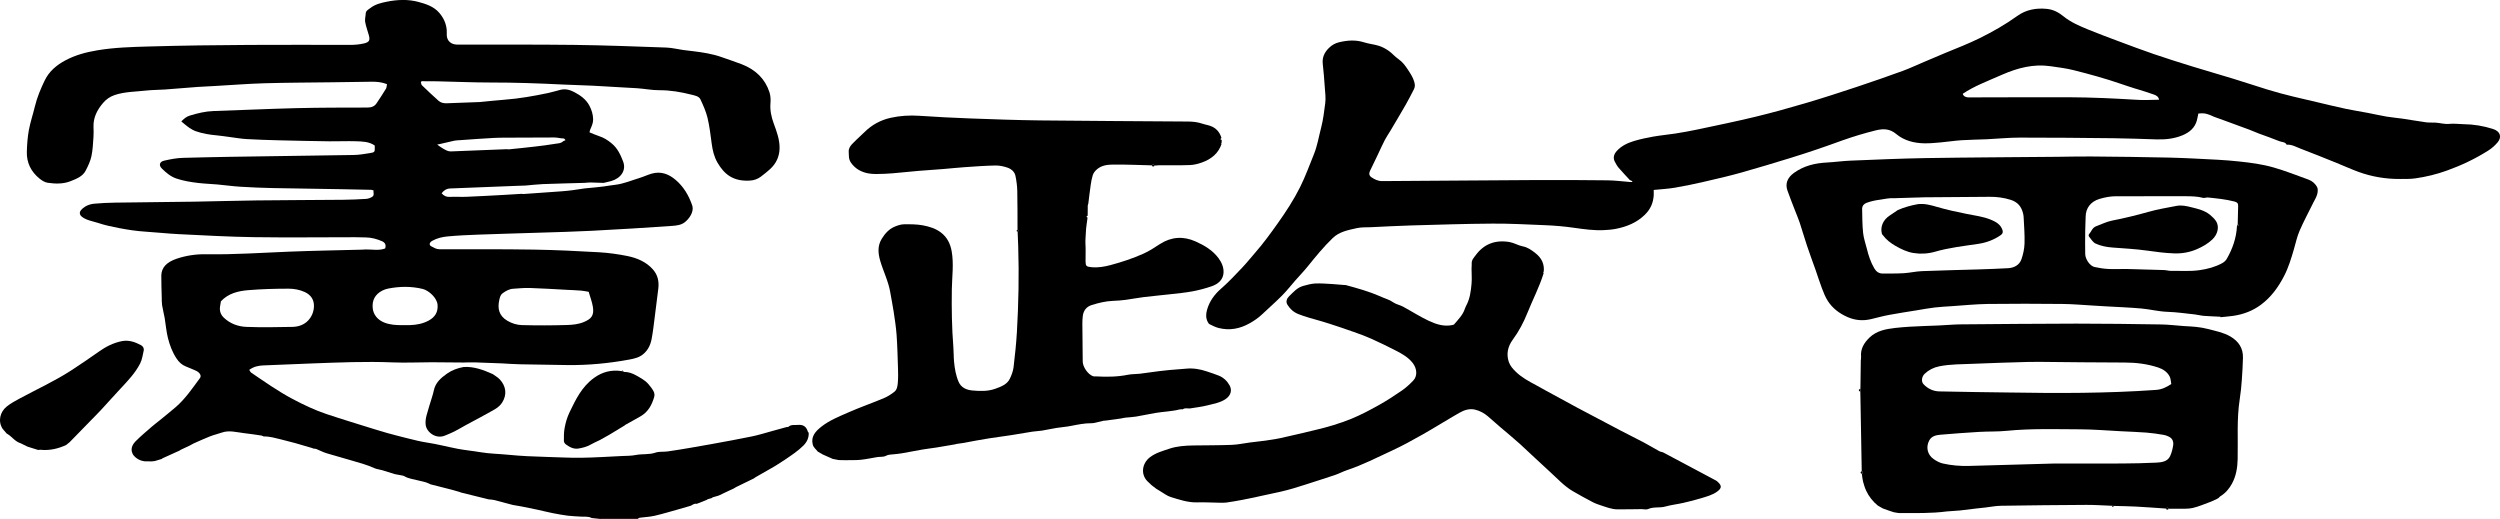
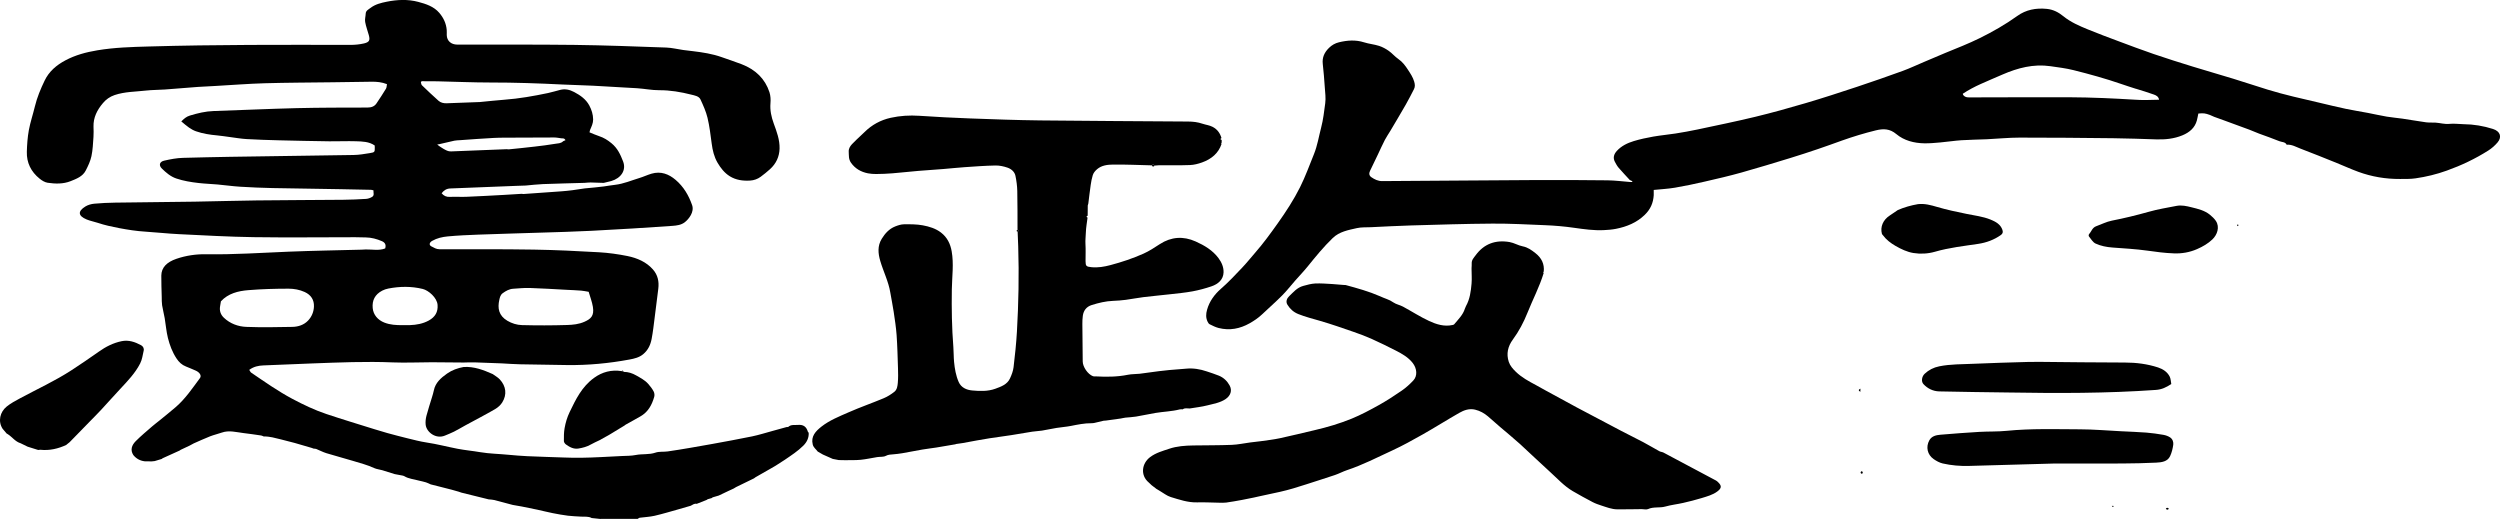
<svg xmlns="http://www.w3.org/2000/svg" id="_레이어_2" data-name="레이어 2" viewBox="0 0 847.91 176.02">
  <g id="_레이어_1-2" data-name="레이어 1">
    <g>
      <path d="m203.73,176.02c-1.02-.11-2.03-.21-3.05-.32-1.13-.63-2.39-.4-3.6-.48-1.48-.1-2.97-.13-4.44-.31-1.74-.22-3.46-.53-5.18-.87-1.75-.35-3.47-.79-5.21-1.17-1.76-.38-3.52-.72-5.29-1.08-1.03-.18-2.05-.36-3.08-.54-2.07-.56-4.13-1.13-6.2-1.65-.62-.16-1.29-.16-1.94-.23-.9-.22-1.81-.45-2.71-.67-2.19-.54-4.37-1.07-6.55-1.62-.31-.08-.6-.2-.9-.31-.79-.22-1.58-.45-2.36-.67-1.61-.41-3.21-.82-4.82-1.23-.77-.2-1.54-.39-2.32-.58-.53-.23-1.05-.52-1.61-.69-.81-.25-1.64-.41-2.47-.61-1.62-.47-3.36-.57-4.85-1.47-.44-.26-1.06-.27-1.59-.4-.57-.11-1.13-.22-1.7-.32-1.39-.44-2.78-.9-4.19-1.31-.92-.27-1.93-.35-2.78-.74-2.3-1.07-4.76-1.69-7.18-2.43-3-.91-6.05-1.7-9.04-2.62-1.19-.37-2.29-.97-3.44-1.43-.25-.1-.55-.07-.83-.1-.23-.08-.46-.16-.68-.25-1.92-.56-3.83-1.14-5.76-1.68-1.58-.44-3.17-.82-4.76-1.23-1.89-.45-3.76-1.03-5.75-.97-.29-.11-.57-.29-.87-.33-2.01-.3-4.01-.59-6.03-.83-2.44-.29-4.87-1.04-7.36-.15-1.3.46-2.66.76-3.94,1.26-1.88.74-3.71,1.59-5.56,2.4-.46.25-.93.5-1.39.75-1.01.47-2.02.94-3.02,1.42-.12.08-.24.17-.36.25-1.91.87-3.83,1.73-5.74,2.6-.12.09-.24.17-.36.26-.78.24-1.57.48-2.35.71-.34.04-.68.07-1.02.11-.79,0-1.58-.02-2.37-.03-1.61-.19-2.89-.92-3.86-2.12-1.13-1.76-.51-3.37.79-4.69,1.75-1.77,3.69-3.37,5.58-5.02.8-.7,1.68-1.34,2.51-2.02,1.84-1.5,3.7-2.99,5.49-4.53,3.32-2.86,5.68-6.43,8.23-9.85.62-.83-.1-1.97-1.53-2.57-1.06-.44-2.11-.93-3.19-1.34-1.44-.56-2.41-1.49-3.24-2.75-1.43-2.17-2.3-4.52-2.91-6.94-.55-2.19-.71-4.47-1.09-6.71-.25-1.47-.65-2.91-.88-4.38-.14-.93-.11-1.88-.13-2.83-.06-2.41-.16-4.83-.14-7.24.03-2.72,1.83-4.56,5.13-5.69,3.3-1.13,6.71-1.61,10.18-1.55,9.33.16,18.63-.5,27.94-.87,8.24-.33,16.49-.46,24.73-.68.45-.01.9-.04,1.35-.07,2.24-.04,4.53.48,6.6-.35.39-1.27-.09-2.02-1.11-2.46-1.74-.75-3.56-1.25-5.5-1.27-1.18-.02-2.37-.07-3.55-.07-11.48,0-22.95.15-34.42-.02-8.47-.12-16.94-.61-25.41-1.02-3.79-.18-7.57-.62-11.36-.85-2.98-.18-5.91-.64-8.83-1.19-2.49-.48-4.95-1-7.35-1.81-1.23-.41-2.54-.64-3.72-1.13-2.94-1.22-3.09-2.78-.41-4.42.85-.52,1.96-.83,2.98-.93,2.36-.22,4.73-.32,7.11-.36,8.99-.13,17.97-.19,26.96-.33,7.01-.11,14.01-.34,21.02-.42,9.78-.11,19.56-.13,29.34-.22,2.59-.02,5.18-.14,7.76-.3.69-.04,1.43-.31,2.02-.66.91-.53.41-1.42.5-2.23-.32-.08-.58-.19-.84-.19-3.45-.08-6.89-.15-10.34-.21-7.68-.13-15.37-.22-23.05-.38-3.67-.08-7.34-.23-11-.46-2.57-.16-5.13-.53-7.7-.76-2.14-.19-4.29-.25-6.41-.5-2.56-.3-5.1-.7-7.54-1.53-1.99-.68-3.48-1.99-4.9-3.38-1.12-1.1-.79-2.31.79-2.67,2.11-.48,4.25-.9,6.44-.95,5.25-.13,10.51-.27,15.77-.35,14.02-.21,28.03-.38,42.05-.62,1.84-.03,3.68-.34,5.5-.64,1.68-.27,1.69-.37,1.67-1.97,0-.21-.02-.42-.03-.62-1.92-1.33-4.18-1.36-6.37-1.43-2.99-.1-5.99.06-8.99.02-5.71-.08-11.41-.2-17.12-.34-3.67-.09-7.34-.21-11.01-.42-1.86-.11-3.72-.44-5.57-.68-1.45-.18-2.89-.43-4.34-.56-2.46-.22-4.89-.59-7.21-1.4-.84-.29-1.63-.75-2.36-1.25-.89-.61-1.69-1.34-2.62-2.1.9-.88,1.65-1.61,2.93-1.99,2.64-.8,5.27-1.44,8.06-1.53,9.37-.31,18.73-.75,28.09-.98,8.01-.19,16.02-.19,24.03-.2,1.37,0,2.4-.38,3.1-1.42,1.11-1.64,2.19-3.3,3.21-4.98.25-.42.22-.98.33-1.54-1.76-.69-3.46-.84-5.2-.82-4.46.06-8.93.13-13.39.19-7.63.1-15.26.11-22.89.33-5.57.16-11.14.61-16.71.92-1.96.11-3.92.18-5.88.32-3.75.27-7.49.61-11.24.88-2.14.15-4.3.12-6.43.36-3.55.41-7.17.36-10.62,1.52-1.65.56-2.92,1.49-3.95,2.71-1.99,2.33-3.31,4.93-3.22,8.01.03,1.16.08,2.33-.01,3.49-.16,2.18-.23,4.39-.69,6.53-.36,1.68-1.14,3.31-1.94,4.87-1.02,2-3.14,2.81-5.16,3.61-2.49.98-5.14.91-7.74.53-.96-.14-1.94-.75-2.71-1.37-2.97-2.38-4.46-5.47-4.36-9.12.07-2.45.24-4.93.68-7.35.5-2.7,1.4-5.33,2.04-8.01.74-3.08,1.96-5.99,3.34-8.85,1.47-3.05,3.95-5.18,7.01-6.81,3.37-1.8,7.03-2.78,10.82-3.41,5.78-.97,11.63-1.14,17.47-1.3,22.77-.66,45.55-.58,68.34-.54,1.56,0,3.15-.15,4.66-.5,1.82-.43,2.1-1.09,1.63-2.8-.41-1.49-.97-2.96-1.24-4.48-.16-.9.14-1.86.18-2.8.04-1.05.91-1.41,1.64-1.97,1.62-1.24,3.57-1.71,5.51-2.1,3.53-.71,7.14-.88,10.64.05,2.65.7,5.3,1.55,7.17,3.73,1.47,1.72,2.33,3.62,2.52,5.8.05.58,0,1.16.01,1.74.06,1.98,1.47,3.22,3.59,3.23,13.23.02,26.45-.06,39.68.1,10.4.13,20.79.53,31.18.9,1.92.07,3.83.56,5.75.83,1.1.16,2.2.27,3.3.4,3.3.4,6.58.9,9.71,2.01,2.28.81,4.59,1.56,6.85,2.43,4.67,1.81,7.91,4.93,9.39,9.48.38,1.18.45,2.52.34,3.76-.19,2.39.29,4.59,1.11,6.85,1.01,2.74,2.06,5.54,1.98,8.51-.08,2.73-1.15,5.1-3.26,7-1,.9-2.05,1.75-3.13,2.55-1.05.78-2.28,1.22-3.62,1.3-2.44.15-4.8-.18-6.86-1.46-1.83-1.14-3.11-2.79-4.17-4.6-1.18-2.03-1.68-4.21-1.98-6.48-.39-2.93-.73-5.89-1.42-8.76-.51-2.13-1.45-4.19-2.38-6.21-.53-1.15-1.99-1.35-3.12-1.64-3.55-.9-7.15-1.52-10.88-1.5-2.49.01-4.98-.5-7.48-.67-3.83-.26-7.67-.39-11.51-.66-4.58-.31-9.17-.37-13.76-.6-8.13-.4-16.25-.69-24.39-.68-6.05,0-12.09-.28-18.14-.41-1.75-.04-3.5-.02-5.25-.03-.1.09-.21.18-.31.26.11.37.11.86.36,1.11,1.84,1.78,3.71,3.54,5.63,5.26.73.65,1.72.88,2.72.85,3.77-.12,7.55-.28,11.32-.42.06,0,.11-.02.17-.02,2.73-.26,5.45-.56,8.18-.77,4.98-.37,9.88-1.24,14.74-2.26,1.39-.29,2.75-.73,4.13-1.07,1.7-.43,3.2-.08,4.75.73,2.15,1.13,4,2.47,5.12,4.54.8,1.49,1.29,3.06,1.31,4.76.01,1.29-.55,2.41-1.04,3.55-.08.19-.09.4-.19.82,1.08.43,2.15.93,3.27,1.29,1.59.52,2.88,1.33,4.18,2.4,2.09,1.71,3.04,3.87,3.93,6.15,1.18,3.01-.7,5.72-4.02,6.68-.84.24-1.69.42-2.54.62-1.49-.05-2.99-.12-4.48-.14-.66,0-1.32.08-1.97.13-4.72.14-9.44.24-14.16.42-1.96.08-3.9.32-5.85.49-1.07.04-2.14.07-3.21.11-7.45.3-14.89.61-22.34.88-1.38.05-2.24.69-2.97,1.63.77.91,1.62,1.29,2.81,1.23,1.86-.1,3.73.05,5.59-.03,4.23-.17,8.46-.41,12.68-.64,2.03-.11,4.05-.25,6.08-.37.22.02.45.08.67.06,4.24-.29,8.47-.58,12.71-.9,1.26-.09,2.52-.22,3.78-.38,1.42-.18,2.83-.41,4.24-.62,1.09-.1,2.19-.2,3.28-.31,1.06-.11,2.11-.23,3.17-.35,1.27-.19,2.54-.41,3.81-.55,2.9-.33,5.54-1.49,8.28-2.32,1.39-.42,2.7-1.05,4.09-1.46,3.17-.93,5.86.13,8.15,2.08,2.75,2.33,4.48,5.31,5.62,8.59.8,2.3-1.09,4.71-2.49,5.8-1.22.94-2.73,1.12-4.11,1.22-9.15.65-18.31,1.21-27.47,1.68-5.92.31-11.86.45-17.79.64-6.89.23-13.78.4-20.67.66-3.44.13-6.89.28-10.32.6-1.84.17-3.68.58-5.32,1.52-.95.55-1.16,1.4-.25,1.87.84.43,1.65.97,2.75.97,10.68,0,21.37-.05,32.05.12,7.34.12,14.69.48,22.02.9,3.24.19,6.49.64,9.67,1.28,3.32.68,6.41,2.01,8.65,4.56,1.66,1.89,2.11,4.13,1.81,6.52-.41,3.26-.8,6.53-1.23,9.79-.31,2.42-.57,4.84-1.03,7.24-.37,1.96-1.18,3.77-2.85,5.17-1.36,1.14-3.02,1.52-4.7,1.83-6.96,1.29-13.99,1.96-21.1,1.87-5.31-.06-10.62-.14-15.94-.26-2.09-.04-4.17-.2-6.25-.31-3.07-.12-6.14-.25-9.21-.34-1.23-.04-2.45.03-3.68.05-3.61-.03-7.22-.09-10.83-.09-4.41,0-8.82.23-13.22.05-9.15-.39-18.27.02-27.4.35-5.52.2-11.03.44-16.54.67-1.67.07-3.25.4-4.76,1.51.24.34.39.76.7.97,4.55,3.08,9.03,6.26,13.94,8.87,3.72,1.98,7.52,3.79,11.54,5.14,5.37,1.8,10.81,3.43,16.23,5.13,1.47.46,2.94.91,4.43,1.32,2.27.62,4.54,1.22,6.83,1.78,2.14.52,4.28,1.09,6.46,1.42,3.55.53,7.02,1.45,10.53,2.13,2.54.49,5.11.71,7.65,1.15,3.17.54,6.43.57,9.64.89,4.24.42,8.5.61,12.76.72,3.93.1,7.87.34,11.8.29,4.63-.06,9.25-.37,13.88-.59,1.56-.07,3.16-.04,4.67-.34,2.22-.45,4.51-.05,6.72-.81,1.26-.44,2.76-.21,4.14-.41,2.56-.36,5.1-.79,7.65-1.22,2.45-.41,4.9-.84,7.34-1.29,4.55-.84,9.11-1.65,13.64-2.59,2.35-.49,4.63-1.22,6.94-1.85,1.57-.43,3.14-.87,4.71-1.3.21-.06.52.02.65-.09.94-.86,2.14-.55,3.23-.65,1.84-.17,2.89.59,3.4,2.33.09.11.18.22.27.34.09,1.7-.6,3.14-1.81,4.35-1.86,1.86-4.1,3.31-6.28,4.8-1.01.69-2.06,1.33-3.09,1.99-.49.28-.97.56-1.46.85-1.8,1.03-3.61,2.06-5.41,3.09-.19.11-.33.29-.52.38-2.02.99-4.06,1.97-6.08,2.96-.28.14-.54.33-.81.49-.56.26-1.11.51-1.67.77-1.13.54-2.26,1.07-3.39,1.61-.34.1-.68.2-1.02.3-.34.1-.68.2-1.02.3-.12.09-.24.17-.36.26-.44.13-.89.25-1.33.38-.13.08-.25.17-.38.25-1.12.44-2.23.88-3.35,1.32-.83-.2-1.39.34-2.04.65-1.39.4-2.78.82-4.18,1.21-2.68.75-5.35,1.56-8.07,2.19-1.64.38-3.35.43-5.03.66-.25.03-.47.25-.7.38-.9,0-1.81,0-2.71,0-3.28,0-6.56,0-9.84,0Zm-13.28-129.1c-.82-.1-1.64-.29-2.46-.29-4.36,0-8.72.03-13.09.05-2.47.03-4.95-.03-7.41.1-3.82.19-7.63.5-11.44.76-.66.05-1.33.04-1.97.18-1.74.37-3.47.8-5.2,1.2-.2.02-.39.04-.59.07.17.14.34.28.5.43.54.35,1.06.74,1.63,1.06.79.44,1.56.92,2.57.87,6.29-.27,12.57-.5,18.86-.75.28.02.56.07.84.04,2.86-.29,5.71-.57,8.56-.91,2.34-.27,4.68-.56,7-.95.94-.16,2.01-.1,2.75-.88.27-.12.54-.24.81-.37-.17-.18-.31-.44-.53-.53-.24-.1-.55-.06-.83-.08Zm9.2,52.05c-1.03-.17-1.78-.34-2.54-.4-1.67-.13-3.34-.2-5.02-.28-4.15-.22-8.3-.49-12.46-.62-1.84-.06-3.69.15-5.53.26-1.38.08-2.49.72-3.57,1.49-.83.6-1,1.46-1.18,2.28-.64,2.84-.21,5.35,2.73,7.09,1.5.89,3.24,1.43,4.95,1.47,5.08.13,10.16.13,15.24-.03,2.01-.06,4.04-.24,6-1.12,2.06-.93,3.32-1.93,2.82-5.02-.28-1.72-.93-3.38-1.43-5.11Zm-124.73,3.25c-.08.51-.17,1.08-.27,1.65-.27,1.51.17,2.85,1.3,3.91,2.09,1.98,4.79,2.99,7.64,3.09,5.18.2,10.38.1,15.57,0,2-.04,3.91-.66,5.31-2.12,1.29-1.35,1.95-3.04,2.01-4.8.08-2.19-.94-3.91-3.16-4.92-1.72-.78-3.59-1.11-5.4-1.12-4.56,0-9.14.13-13.68.5-3.47.28-6.85,1.11-9.31,3.79Zm61.56,8.05c.85,0,1.69.03,2.54,0,2.25-.08,4.41-.47,6.39-1.55,2.19-1.2,3.18-2.9,3-5.31-.18-2.45-3.06-4.92-5.04-5.41-3.85-.94-7.75-.89-11.64-.14-.72.14-1.46.38-2.1.72-2.46,1.3-3.47,3.29-3.22,5.93.21,2.24,1.71,4.01,3.92,4.89,2.01.79,4.05.89,6.15.88Z" />
      <path d="m552.81,61.1c-1.27-1.39-2.58-2.75-3.81-4.18-.52-.6-.9-1.31-1.27-2-.74-1.38-.37-2.62.65-3.74,1.53-1.68,3.57-2.67,5.74-3.33,2.15-.65,4.38-1.13,6.6-1.52,2.5-.44,5.05-.66,7.56-1.05,2.46-.39,4.91-.83,7.34-1.34,6.57-1.4,13.16-2.74,19.69-4.32,5.77-1.4,11.5-2.99,17.19-4.67,5.83-1.72,11.61-3.61,17.37-5.52,5.18-1.72,10.34-3.52,15.46-5.38,2.47-.9,4.83-2.04,7.25-3.05,2.4-1,4.78-2.06,7.18-3.04,3.91-1.6,7.86-3.14,11.64-5,4.48-2.2,8.78-4.67,12.81-7.56,2.93-2.1,6.3-2.75,9.99-2.39,2.24.22,4.02,1.2,5.61,2.49,2.48,2.02,5.41,3.28,8.36,4.49,3.42,1.4,6.89,2.7,10.36,3.99,3.96,1.48,7.91,2.97,11.91,4.34,4.37,1.49,8.79,2.89,13.21,4.25,4.58,1.42,9.21,2.72,13.79,4.13,3.91,1.2,7.78,2.5,11.68,3.7,5.77,1.78,11.69,3.07,17.58,4.45,2.98.7,5.96,1.44,8.96,2.07,2.46.52,4.96.9,7.43,1.37,2.15.41,4.28.91,6.44,1.27,1.74.3,3.52.42,5.27.68,2.67.39,5.33.87,8.01,1.24,1.06.14,2.15.05,3.22.11,1.59.1,3.11.6,4.77.42,1.55-.17,3.16.09,4.74.11,3.43.03,6.75.59,9.99,1.62,2.42.77,3.15,2.69,1.56,4.56-.89,1.05-1.98,2.02-3.17,2.77-4.39,2.78-9.09,5.02-14.04,6.79-3.44,1.24-7,2.11-10.64,2.63-1.72.25-3.49.2-5.25.21-4.86.03-9.57-.76-14.09-2.41-2.49-.91-4.9-2.02-7.35-3.01-4.09-1.64-8.17-3.31-12.3-4.87-1.51-.57-2.94-1.47-4.69-1.33-.49-1-1.65-.85-2.49-1.2-2.24-.93-4.56-1.7-6.84-2.55-1.13-.42-2.22-.93-3.34-1.35-2.84-1.06-5.7-2.1-8.55-3.14-1.11-.41-2.23-.81-3.35-1.21-.49-.21-.97-.43-1.46-.64-1.65-.59-2.14-.65-3.93-.48-.16.75-.29,1.56-.5,2.35-.68,2.49-2.48,4.04-4.91,5.04-2.87,1.19-5.89,1.47-8.99,1.37-4.8-.15-9.6-.34-14.4-.39-10.61-.12-21.22-.22-31.83-.21-3.71,0-7.42.39-11.13.56-2.86.13-5.73.14-8.58.33-2.4.16-4.78.54-7.18.75-1.8.16-3.61.33-5.41.3-3.52-.06-6.88-.94-9.5-3.13-2.2-1.84-4.36-1.9-6.97-1.26-3.88.95-7.69,2.11-11.44,3.44-2.75.98-5.49,1.99-8.26,2.92-3.07,1.04-6.15,2.05-9.25,3-5.51,1.68-11.02,3.38-16.58,4.93-4.14,1.16-8.35,2.14-12.55,3.1-3.33.77-6.68,1.48-10.05,2.05-2.29.39-4.63.5-7.18.76,0,.56.03,1.18,0,1.78-.16,2.59-1.07,4.77-3.09,6.71-2.73,2.62-6.03,3.97-9.72,4.7-1.35.27-2.75.37-4.13.44-3.37.16-6.7-.31-10-.78-3.33-.48-6.67-.77-10.02-.9-5.9-.24-11.81-.57-17.72-.53-9.21.06-18.42.36-27.62.62-4.57.13-9.14.39-13.71.6-1.57.07-3.19-.03-4.69.31-2.91.66-5.91,1.18-8.17,3.36-3.13,3.01-5.82,6.34-8.52,9.67-1.32,1.63-2.79,3.15-4.18,4.73-1.49,1.69-2.86,3.47-4.45,5.07-2.2,2.22-4.57,4.28-6.84,6.44-1.25,1.19-2.68,2.15-4.2,3.01-3.28,1.85-6.78,2.54-10.52,1.59-1.06-.27-2.06-.79-3.04-1.27-.3-.15-.53-.52-.68-.84-.65-1.33-.6-2.65-.19-4.09.79-2.84,2.53-5.2,4.68-7.08,2.6-2.27,4.91-4.74,7.25-7.21,1.56-1.64,2.95-3.41,4.44-5.11,2.75-3.15,5.18-6.5,7.59-9.89,2.8-3.94,5.44-7.99,7.58-12.27,1.81-3.63,3.19-7.45,4.71-11.2,1.18-2.91,1.65-6,2.44-9.01.71-2.71,1.01-5.47,1.38-8.21.25-1.8-.03-3.68-.15-5.51-.18-2.62-.38-5.24-.68-7.85-.25-2.18.53-3.92,2.12-5.47.95-.93,2.06-1.57,3.34-1.88,2.84-.69,5.68-.91,8.56.01,1.65.53,3.43.67,5.08,1.2,1.17.38,2.3,1,3.29,1.7,1.15.81,2.05,1.93,3.21,2.73,1.45.99,2.41,2.31,3.3,3.68.83,1.27,1.68,2.53,2.11,4.02.27.93.34,1.72-.08,2.55-.9,1.76-1.8,3.52-2.78,5.24-1.71,2.99-3.48,5.94-5.23,8.9-.61,1.03-1.31,2.01-1.86,3.07-.85,1.64-1.6,3.34-2.39,5-.88,1.83-1.77,3.66-2.64,5.49-.42.88-.32,1.63.45,2.16,1.07.74,2.27,1.33,3.65,1.32,9.61-.05,19.21-.13,28.82-.2,8.14-.06,16.28-.14,24.42-.16,7.74-.01,15.49,0,23.23.1,2.52.03,5.04.36,7.56.56.26,0,.52,0,.78,0,.02-.09.04-.18.05-.27-.25-.12-.51-.23-.76-.35Zm171.59-30.99c-1.64-.53-3.28-1.04-4.9-1.61-5.32-1.84-10.76-3.34-16.23-4.71-2.56-.64-5.22-.96-7.85-1.34-5.75-.83-11.08.59-16.23,2.82-2.46,1.07-4.94,2.11-7.38,3.21-2.14.96-4.2,2.05-6.1,3.31.07.23.07.35.13.42.74.99,1.87.82,2.93.82,10.9-.02,21.79-.07,32.69-.05,4.01,0,8.02.14,12.02.28,3.42.12,6.84.35,10.26.53,2.82.23,5.63.11,8.54.03-.21-1.14-1.05-1.49-1.75-1.75-2-.74-4.07-1.32-6.11-1.97Z" />
      <path d="m324.15,150.67c-2.2.37-4.4.76-6.6,1.12-1.56.25-3.14.41-4.7.68-2.31.39-4.6.86-6.9,1.26-.98.17-1.98.27-2.97.36-.87.08-1.67.06-2.53.52-.79.43-1.93.27-2.91.42-1.88.3-3.75.73-5.64.92-1.79.17-3.6.1-5.4.13-.67,0-1.35-.02-2.02-.04-.68-.13-1.35-.26-2.03-.39-1.11-.49-2.23-.98-3.34-1.48-.59-.34-1.17-.67-1.76-1.01-.57-.8-1.44-1.34-1.7-2.41-.68-2.78,1.01-4.52,2.96-6.06,2.72-2.13,6-3.44,9.17-4.83,3.92-1.73,8-3.14,11.96-4.8,1.27-.53,2.47-1.3,3.55-2.14.99-.76,1.12-2.01,1.22-3.11.14-1.63.11-3.27.06-4.91-.12-3.75-.21-7.5-.47-11.24-.19-2.64-.6-5.27-.99-7.89-.32-2.19-.79-4.36-1.15-6.55-.6-3.72-2.35-7.11-3.4-10.7-.75-2.56-1-5.09.49-7.52,1.11-1.8,2.49-3.38,4.59-4.21.94-.37,1.98-.71,2.98-.72,2.11-.02,4.28-.03,6.34.35,2.19.4,4.38,1.06,6.19,2.45,2.14,1.65,3.18,3.85,3.62,6.32.77,4.3.13,8.61.06,12.92-.1,6.56,0,13.1.52,19.64.13,1.66.08,3.33.24,4.99.23,2.33.61,4.65,1.57,6.83.83,1.89,2.65,2.69,4.56,2.86,2.6.24,5.27.35,7.83-.57,2.03-.73,4.06-1.48,4.99-3.48.57-1.22,1.07-2.53,1.23-3.84.48-4.01.91-8.04,1.14-12.07.55-9.6.74-19.22.44-28.83-.05-1.69-.13-3.38-.2-5.06.43-.24.26-.45-.04-.65-.02-4.39.02-8.77-.08-13.16-.04-1.72-.27-3.45-.62-5.13-.28-1.37-1.38-2.33-2.72-2.79-1.29-.44-2.72-.75-4.08-.72-3.49.07-6.98.33-10.46.57-2.38.16-4.75.43-7.13.62-2.84.23-5.69.41-8.53.64-2.06.17-4.12.4-6.18.58-1.78.16-3.57.36-5.35.41-1.86.05-3.77.19-5.56-.16-2.36-.46-4.38-1.59-5.79-3.63-.84-1.22-.67-2.43-.75-3.7-.06-1.02.44-1.82,1.07-2.52.93-1.02,1.99-1.94,2.99-2.91.43-.42.89-.82,1.31-1.24,2.45-2.43,5.44-4.08,8.88-4.84,3.16-.7,6.4-.9,9.68-.68,5.75.39,11.51.69,17.26.9,7.91.29,15.81.58,23.72.67,16.73.19,33.46.25,50.18.38,1.67.01,3.28.19,4.92.75,1.09.37,2.31.49,3.4,1.05,1.65.86,2.54,2.17,3.02,3.81-.46.25-.45.46.06.64,0,.32,0,.63,0,.95-.09.03-.18.07-.26.1.08.08.16.17.24.25-1.04,3.17-3.41,5.17-6.62,6.32-1.31.47-2.73.84-4.11.89-3.54.13-7.09.06-10.63.08-.44,0-.89.06-1.33.1-.31-.34-.64-.45-1.02-.08-4.4-.1-8.8-.32-13.2-.26-1.83.02-3.77.26-5.29,1.54-.7.59-1.25,1.26-1.5,2.06-.33,1.07-.54,2.18-.7,3.29-.31,2.11-.54,4.23-.81,6.34-.06.21-.13.43-.19.64-.01,1.16-.02,2.31-.03,3.47-.5.19-.5.4-.04.65-.21,1.7-.53,3.41-.58,5.12-.03,1.26-.21,2.51-.13,3.79.12,1.95.02,3.91.03,5.86.01,1.66.26,1.87,2,2.04,2.21.22,4.35-.15,6.45-.71,3.85-1.02,7.62-2.28,11.22-3.89,1.94-.87,3.72-2.05,5.5-3.21,3.88-2.52,7.98-2.79,12.16-.92,3,1.34,5.81,3.02,7.77,5.67,1.08,1.45,1.77,3.09,1.71,4.81-.08,2.46-1.81,3.97-4.15,4.76-2.07.7-4.21,1.28-6.37,1.68-2.55.47-5.15.71-7.73,1-2.96.34-5.93.6-8.89.96-2.02.25-4.01.65-6.03.92-1.43.19-2.88.3-4.32.35-2.5.1-4.89.68-7.24,1.42-1.81.57-2.75,1.88-3,3.6-.13.94-.17,1.9-.16,2.84.03,4.22.1,8.45.12,12.67,0,1.83,1.71,4.36,3.49,5.03.24.09.54.04.82.05,3.7.2,7.38.2,11.04-.55,1.29-.26,2.65-.19,3.97-.34,2.19-.26,4.38-.6,6.57-.88,1.15-.15,2.31-.27,3.47-.38,1.89-.17,3.78-.28,5.67-.46,2.43-.24,4.76.15,7.03.92,1.38.47,2.78.9,4.12,1.45,1.65.68,2.85,1.86,3.66,3.36.91,1.67.31,3.42-1.34,4.55-1.87,1.29-4.11,1.62-6.24,2.17-1.94.5-3.97.71-5.97,1.05-.8.03-1.65-.28-2.37.29-.34,0-.69-.06-1,.02-2.71.7-5.53.75-8.28,1.21-2.2.37-4.37.87-6.57,1.23-1.19.2-2.41.23-3.61.36-.54.06-1.06.22-1.6.3-1.68.24-3.37.47-5.06.7-.23.01-.45.03-.68.04-1.04.25-2.08.51-3.12.74-.32.07-.66.11-1,.11-2.39-.02-4.69.46-7.01.92-1.6.32-3.26.41-4.88.68-1.66.27-3.29.64-4.95.91-1.09.17-2.2.19-3.29.36-2.37.36-4.72.8-7.08,1.17-2.48.38-4.98.71-7.46,1.08-1.41.21-2.81.47-4.22.72-1.61.29-3.21.59-4.82.89-.79.11-1.58.22-2.38.34Z" />
-       <path d="m630.99,131.81c.04-3.04.08-6.08.12-9.12,0-.12,0-.23,0-.35.04-.47.15-.95.1-1.42-.25-2.63,1.06-4.69,2.89-6.46,2.34-2.25,5.43-2.86,8.65-3.23,6.61-.75,13.27-.62,19.89-1.14.56-.04,1.13-.06,1.69-.07,13.27-.1,26.55-.25,39.82-.26,9.6,0,19.2.13,28.81.28,2.58.04,5.16.37,7.74.55,1.38.1,2.77.12,4.14.28,1.37.16,2.74.37,4.07.72,2.55.68,5.18,1.17,7.5,2.5,2.9,1.68,4.41,4.07,4.32,7.27-.07,2.48-.19,4.95-.38,7.42-.16,2.18-.36,4.36-.7,6.52-1.07,6.8-.56,13.65-.72,20.48-.07,2.86-.52,5.67-1.94,8.28-.96,1.77-2.24,3.24-4.03,4.33-.18.11-.29.31-.44.47-.22.13-.43.26-.65.38-.76.34-1.5.73-2.29,1.02-1.97.72-3.91,1.57-5.95,2.04-1.54.35-3.22.2-4.84.25-1.06.03-2.12,0-3.18,0-.32-.4-.66-.49-1.04-.07-3.41-.23-6.82-.49-10.24-.67-2.46-.13-4.93-.15-7.39-.22-.23-.02-.46-.03-.69-.05-2.88-.11-5.75-.31-8.63-.3-9.66.05-19.32.15-28.98.3-1.76.03-3.51.39-5.26.59-.99.11-1.97.2-2.96.32-1.91.23-3.82.46-5.73.69-1.47.11-2.94.21-4.41.32-5.28.7-10.59.54-15.89.56-.7,0-1.39-.19-2.09-.29-.56-.19-1.13-.37-1.69-.56-.67-.24-1.34-.48-2.01-.72-.57-.32-1.14-.65-1.71-.97-1.7-1.41-3.04-3.09-3.94-5.03-.47-1.01-.8-2.08-1.08-3.15-.22-.84-.27-1.72-.39-2.58.45-.34.38-.65-.05-.95-.16-8.96-.32-17.92-.47-26.89,0-.36.01-.72.02-1.08Zm65.71,25.4c7.83,0,15.46.03,23.09-.01,3.84-.02,7.69-.11,11.52-.29,1.85-.09,3.83-.34,4.7-2.18.57-1.21.9-2.57,1.08-3.89.12-.89-.2-1.91-1.05-2.48-.66-.44-1.5-.74-2.3-.88-1.91-.33-3.83-.61-5.76-.76-2.87-.22-5.75-.31-8.63-.46-4.63-.23-9.25-.64-13.88-.65-8.29-.03-16.59-.31-24.87.51-3.08.31-6.2.18-9.3.36-4.39.26-8.78.59-13.16.96-1.5.13-2.98.46-3.78,1.9-1.24,2.24-.69,4.88,1.49,6.38.91.63,1.97,1.22,3.06,1.47,2.95.67,5.96.92,9.01.83,9.66-.29,19.32-.55,28.78-.81Zm39.72-26.97c-.17-.84-.16-1.78-.55-2.54-.79-1.53-2.22-2.51-3.92-3.07-3.65-1.19-7.4-1.67-11.28-1.67-9.66,0-19.32-.15-28.97-.23-1.3-.01-2.6-.01-3.9.03-6.15.19-12.31.33-18.46.62-3.87.18-7.77.09-11.6.86-1.96.39-3.6,1.25-4.97,2.54-1.01.96-1.2,2.63-.42,3.48,1.4,1.52,3.27,2.44,5.37,2.49,7.79.2,15.59.24,23.38.37,16.7.28,33.4.31,50.08-.87,2.03-.14,3.55-.89,5.25-2Z" />
-       <path d="m753.05,107.42c-1.88-.1-3.77-.15-5.65-.3-.99-.08-1.96-.36-2.95-.47-3.11-.33-6.22-.79-9.34-.89-2.98-.1-5.83-.85-8.75-1.12-3.97-.36-7.96-.5-11.94-.73-1.5-.09-3.01-.18-4.51-.27-3.49-.2-6.97-.52-10.46-.55-8.42-.08-16.84-.11-25.26,0-4.06.06-8.12.48-12.17.75-1.95.13-3.91.22-5.84.45-2.03.24-4.04.62-6.05.95-3.18.52-6.38.99-9.54,1.59-2.04.38-4.04.95-6.06,1.42-2.75.64-5.38.4-7.97-.74-2.76-1.22-5.02-2.96-6.59-5.37-.87-1.34-1.46-2.86-2.03-4.35-.78-2.02-1.4-4.08-2.12-6.12-.99-2.81-2.04-5.6-2.98-8.42-.85-2.54-1.58-5.12-2.42-7.66-.45-1.37-1.04-2.7-1.56-4.06-.88-2.3-1.81-4.58-2.62-6.9-.85-2.42.04-4.44,2.25-6.02,3.33-2.4,7.13-3.29,11.22-3.5,2.67-.14,5.33-.53,7.99-.63,8.45-.34,16.9-.72,25.36-.86,14.92-.24,29.84-.3,44.76-.44,3.79-.04,7.57-.14,11.36-.11,8.87.08,17.74.17,26.61.38,5.48.13,10.95.45,16.42.73,2.36.12,4.72.33,7.07.57,4.03.42,8.06.95,11.92,2.07,3.99,1.15,7.86,2.69,11.77,4.1,1.29.47,2.3,1.41,2.9,2.5.37.68.24,1.73.02,2.53-.27.99-.87,1.9-1.33,2.85-1.55,3.14-3.22,6.24-4.61,9.44-.86,1.99-1.32,4.14-1.92,6.22-.91,3.14-1.85,6.26-3.37,9.2-1.92,3.7-4.35,7.1-7.8,9.67-2.74,2.05-5.96,3.31-9.47,3.8-1.42.2-2.86.31-4.29.46,0-.06-.01-.11-.02-.17Zm5.66-30.73c.39-.12.81-.22.24-.66.05-2.06.11-4.11.15-6.17.02-.81-.24-1.24-1.25-1.51-2.96-.77-5.98-1.05-9-1.37-.54-.06-1.15.26-1.64.13-2.03-.54-4.1-.55-6.17-.56-7.79-.02-15.58.01-23.38.01-1.9,0-3.74.36-5.54.89-3.01.89-4.71,3.11-4.74,6.03-.02,1.64-.14,3.27-.15,4.91-.03,2.58-.05,5.17,0,7.76.04,1.81,1.62,4.07,3.16,4.41,1.56.35,3.16.59,4.76.67,2.02.11,4.06-.04,6.09,0,4.23.09,8.46.22,12.68.36.83.03,1.65.29,2.47.28,3.2-.05,6.39.22,9.6-.24,2.73-.39,5.3-1.07,7.67-2.36.61-.33,1.22-.85,1.55-1.42,2.01-3.48,3.29-7.18,3.49-11.17Zm-108.23-9.71c-2.72.08-5.44.17-8.16.25-1.63-.13-3.18.31-4.76.51-1.49.19-2.88.49-4.28.98-1.2.42-1.73,1.15-1.71,2.24.06,2.68.05,5.37.33,8.03.19,1.83.83,3.61,1.28,5.41.57,2.32,1.3,4.57,2.55,6.67.65,1.1,1.56,1.72,2.9,1.71,2.37-.02,4.74.02,7.1-.12,2.05-.13,4.08-.62,6.13-.7,6.43-.26,12.86-.39,19.3-.59,3.31-.11,6.63-.22,9.93-.41,2.12-.13,3.84-1.12,4.5-3.01.61-1.73,1.01-3.6,1.06-5.42.09-2.99-.17-5.99-.31-8.98-.02-.47-.13-.94-.25-1.4-.57-2.14-1.79-3.64-4.18-4.39-2.31-.72-4.63-1.03-7.03-1.01-7.51.06-15.02.11-22.53.17-.62,0-1.24.05-1.86.07Z" />
+       <path d="m630.99,131.81Zm65.71,25.4c7.83,0,15.46.03,23.09-.01,3.84-.02,7.69-.11,11.52-.29,1.85-.09,3.83-.34,4.7-2.18.57-1.21.9-2.57,1.08-3.89.12-.89-.2-1.91-1.05-2.48-.66-.44-1.5-.74-2.3-.88-1.91-.33-3.83-.61-5.76-.76-2.87-.22-5.75-.31-8.63-.46-4.63-.23-9.25-.64-13.88-.65-8.29-.03-16.59-.31-24.87.51-3.08.31-6.2.18-9.3.36-4.39.26-8.78.59-13.16.96-1.5.13-2.98.46-3.78,1.9-1.24,2.24-.69,4.88,1.49,6.38.91.63,1.97,1.22,3.06,1.47,2.95.67,5.96.92,9.01.83,9.66-.29,19.32-.55,28.78-.81Zm39.72-26.97c-.17-.84-.16-1.78-.55-2.54-.79-1.53-2.22-2.51-3.92-3.07-3.65-1.19-7.4-1.67-11.28-1.67-9.66,0-19.32-.15-28.97-.23-1.3-.01-2.6-.01-3.9.03-6.15.19-12.31.33-18.46.62-3.87.18-7.77.09-11.6.86-1.96.39-3.6,1.25-4.97,2.54-1.01.96-1.2,2.63-.42,3.48,1.4,1.52,3.27,2.44,5.37,2.49,7.79.2,15.59.24,23.38.37,16.7.28,33.4.31,50.08-.87,2.03-.14,3.55-.89,5.25-2Z" />
      <path d="m392.33,165.9c-.58-.45-1.17-.89-1.75-1.34-.32-.31-.65-.62-.97-.92-2.93-2.45-2.37-6.5.5-8.63,1.96-1.46,4.2-2.05,6.41-2.8,2.63-.9,5.42-1.08,8.21-1.13,4.35-.07,8.7-.03,13.04-.2,2.08-.08,4.13-.54,6.2-.81,1.2-.16,2.41-.26,3.61-.43,2.19-.31,4.4-.56,6.56-1.02,3.93-.84,7.82-1.82,11.74-2.73,4.31-1,8.54-2.25,12.59-3.91,3.16-1.3,6.19-2.92,9.17-4.58,2.7-1.51,5.29-3.19,7.82-4.94,1.42-.98,2.72-2.17,3.89-3.42,1.46-1.55,1.26-4.05-.23-5.96-1.49-1.9-3.58-3.09-5.72-4.18-2.66-1.36-5.35-2.68-8.08-3.91-2.02-.91-4.11-1.7-6.21-2.42-3.73-1.29-7.47-2.6-11.27-3.71-2.53-.74-5.08-1.37-7.52-2.35-1.64-.66-2.8-1.76-3.67-3.16-.65-1.06-.18-2.15.56-2.86,1.42-1.36,2.72-2.96,4.8-3.52,1.32-.36,2.68-.75,4.04-.82,1.95-.09,3.92.08,5.88.19,1.27.07,2.54.21,3.81.31.22.02.46-.02.67.03,3.95,1.07,7.89,2.16,11.64,3.8.75.33,1.5.66,2.27.93.82.29,1.55.67,2.28,1.17.94.65,2.21.86,3.25,1.42,2.96,1.6,5.79,3.44,8.84,4.86,2.44,1.13,5.09,2,7.95,1.37.2-.04.45-.09.56-.23,1.39-1.67,2.99-3.2,3.64-5.32.09-.29.21-.58.36-.85,1.34-2.39,1.67-5.02,1.9-7.64.14-1.63,0-3.27,0-4.91,0-.12,0-.25,0-.37.02-.53.08-1.07.05-1.6-.05-1.14.72-1.89,1.34-2.74,2.81-3.84,6.7-5.3,11.51-4.47,1.52.26,2.92,1.16,4.44,1.45,1.75.34,3,1.28,4.29,2.28,2.14,1.66,3.13,3.74,2.85,6.33-.09.04-.17.09-.26.13.09.09.17.18.26.26-1.42,4.69-3.73,9.06-5.55,13.61-1.26,3.15-2.87,6.22-4.94,9.03-1.68,2.29-2.26,4.81-1.37,7.53.44,1.33,1.37,2.38,2.38,3.36,1.96,1.91,4.37,3.22,6.8,4.51,1.16.62,2.29,1.28,3.44,1.91,3.5,1.91,6.99,3.83,10.5,5.71,5.02,2.68,10.06,5.33,15.1,7.97,2.44,1.28,4.92,2.48,7.36,3.77,1.87.99,3.68,2.09,5.53,3.1.41.22.95.23,1.37.45,5.94,3.14,11.87,6.3,17.79,9.47.24.13.45.31.65.5,1.37,1.28,1.32,2.1-.2,3.23-1.56,1.16-3.47,1.66-5.31,2.23-2.06.64-4.17,1.15-6.27,1.64-2,.46-4.07.67-6.03,1.23-1.92.55-3.99,0-5.87.86-.58.27-1.42.01-2.15.02-2.77.02-5.54.1-8.31.07-1.88-.02-3.6-.72-5.35-1.28-1.03-.33-2.06-.69-3.01-1.19-2.26-1.18-4.49-2.41-6.69-3.69-2.96-1.73-5.19-4.24-7.67-6.48-3.46-3.11-6.78-6.36-10.22-9.49-2.18-1.98-4.48-3.83-6.71-5.75-1.4-1.21-2.77-2.45-4.18-3.65-1.26-1.07-2.7-1.88-4.36-2.28-1.98-.48-3.78.18-5.39,1.1-4.15,2.37-8.18,4.92-12.34,7.28-3.43,1.94-6.9,3.86-10.49,5.52-5.02,2.32-9.94,4.86-15.24,6.62-1.4.47-2.71,1.19-4.11,1.66-3.21,1.08-6.44,2.09-9.67,3.14-2.96.96-5.91,1.88-8.96,2.56-2.34.52-4.68,1.01-7.02,1.52-.6.13-1.19.27-1.78.4-1.38.28-2.75.58-4.13.83-1.77.32-3.54.65-5.32.89-.82.11-1.68.05-2.52.04-2.43-.04-4.86-.18-7.28-.11-3.17.09-6.06-.93-8.97-1.81-1.32-.4-2.46-1.35-3.68-2.05-.36-.22-.73-.44-1.09-.66Z" />
      <path d="m22.54,150.88c-2.8,1.31-5.74,2-8.9,1.66-.16-.02-.33.05-.49.08-.14-.02-.28-.05-.42-.07-1.12-.35-2.23-.7-3.35-1.05-.79-.39-1.59-.78-2.38-1.16-1.88-.56-2.89-2.19-4.45-3.14-.09-.05-.19-.1-.28-.15-.45-.53-.9-1.06-1.36-1.59-1.7-2.58-.89-5.75,1.36-7.57,1.37-1.11,2.99-1.97,4.57-2.82,5.84-3.14,11.9-5.91,17.44-9.52,3.11-2.03,6.19-4.12,9.21-6.26,2.36-1.68,4.91-2.99,7.8-3.58,2.36-.48,4.52.28,6.54,1.36.71.38,1.09,1.11.9,1.89-.35,1.44-.48,2.92-1.19,4.31-1.69,3.31-4.27,5.97-6.8,8.69-2.17,2.32-4.27,4.7-6.43,7.03-1.29,1.39-2.64,2.73-3.96,4.08-2.25,2.3-4.49,4.61-6.74,6.91-.36.29-.72.58-1.09.87Z" />
      <path d="m211.94,144.24c-1.72,1.05-3.44,2.1-5.16,3.14-1.14.64-2.29,1.28-3.43,1.92-1.02.5-2.08.95-3.06,1.51-1.26.72-2.64,1.07-4.05,1.31-1.68.29-3.03-.48-4.28-1.37-.36-.25-.71-.77-.71-1.16-.01-1.46-.01-2.94.24-4.37.33-1.87.87-3.71,1.72-5.47,2.08-4.3,4.13-8.6,8.29-11.6,2.78-2.01,5.88-2.82,9.36-2.28.23.09.47.17.7.26,1.53,0,2.89.45,4.19,1.19,1.47.84,2.99,1.62,4.1,2.88.7.79,1.36,1.65,1.84,2.56.28.52.36,1.27.2,1.84-.78,2.69-2.03,5.14-4.74,6.66-1.65.93-3.3,1.85-4.95,2.77-.09.06-.18.13-.26.19Z" />
      <path d="m167.08,126.85c.82.61,1.77,1.11,2.44,1.84,2.14,2.32,2.47,5.13.84,7.77-.56.91-1.48,1.74-2.44,2.3-3.3,1.91-6.7,3.67-10.05,5.49-1.3.71-2.56,1.48-3.89,2.15-.99.5-2.03.89-3.06,1.33-3.04,1.29-6.26-1.12-6.55-3.68-.11-1.01.02-2.08.28-3.08.54-2.09,1.24-4.15,1.86-6.22.23-.78.48-1.56.64-2.36.52-2.57,2.37-4.2,4.47-5.68,1.69-1.19,3.59-1.87,5.64-2.24,3.55-.21,6.71,1.01,9.82,2.39Z" />
      <path d="m630.99,131.81c0,.36-.01.72-.02,1.08-.7-.4-.7-.7.02-1.08Z" />
      <path d="m631.44,159.78c.43.3.5.61.05.95-.61-.29-.56-.61-.05-.95Z" />
      <path d="m390.63,56.11c.38-.37.71-.26,1.02.08-.38.37-.73.46-1.02-.08Z" />
      <path d="m734.57,172.5c.38-.42.72-.33,1.04.07-.38.38-.73.46-1.04-.07Z" />
      <path d="m211.55,126.14c-.23-.09-.47-.17-.7-.26.47-.47.5.09.7.26Z" />
      <path d="m716.26,171.56c.23.02.46.03.69.05-.27.41-.5.41-.69-.05Z" />
      <path d="m345.12,77.95c.3.2.47.4.04.65-.5-.19-.5-.4-.04-.65Z" />
      <path d="m758.7,76.7c.08-.22.16-.44.24-.66.57.43.15.54-.24.66Z" />
      <path d="m643.67,71.24c2.18-.95,4.47-1.59,6.83-2,2.28-.26,4.38.32,6.55.96,3.25.96,6.59,1.66,9.92,2.34,2.75.56,5.57.88,8.17,1.94,1.75.72,3.37,1.6,4.01,3.49.26.78.11,1.3-.57,1.77-2.27,1.59-4.83,2.55-7.62,2.97-4.93.74-9.89,1.28-14.68,2.67-2.39.69-4.92.82-7.33.43-2.13-.35-4.15-1.31-6.03-2.39-1.67-.96-3.17-2.11-4.3-3.64-.11-.16-.3-.29-.34-.46-.64-2.39.39-4.76,2.66-6.23.92-.6,1.82-1.23,2.73-1.85Z" />
      <path d="m737.25,85.93c-3-.1-5.95-.5-8.92-.92-3.93-.55-7.92-.76-11.88-1.06-1.99-.15-3.94-.53-5.69-1.34-.96-.44-1.56-1.57-2.27-2.43-.13-.16-.11-.6.04-.75.81-.9,1.08-2.23,2.44-2.71,1.76-.63,3.45-1.52,5.27-1.88,4.23-.83,8.4-1.84,12.54-3.01,3.07-.87,6.25-1.39,9.4-2,1.74-.34,3.45.06,5.13.48,2.2.54,4.44,1.07,6.21,2.52.75.61,1.49,1.31,2.02,2.09,1.41,2.1.45,4.75-1.2,6.3-1.48,1.4-3.23,2.42-5.18,3.27-2.55,1.11-5.15,1.55-7.91,1.45Z" />
    </g>
  </g>
</svg>